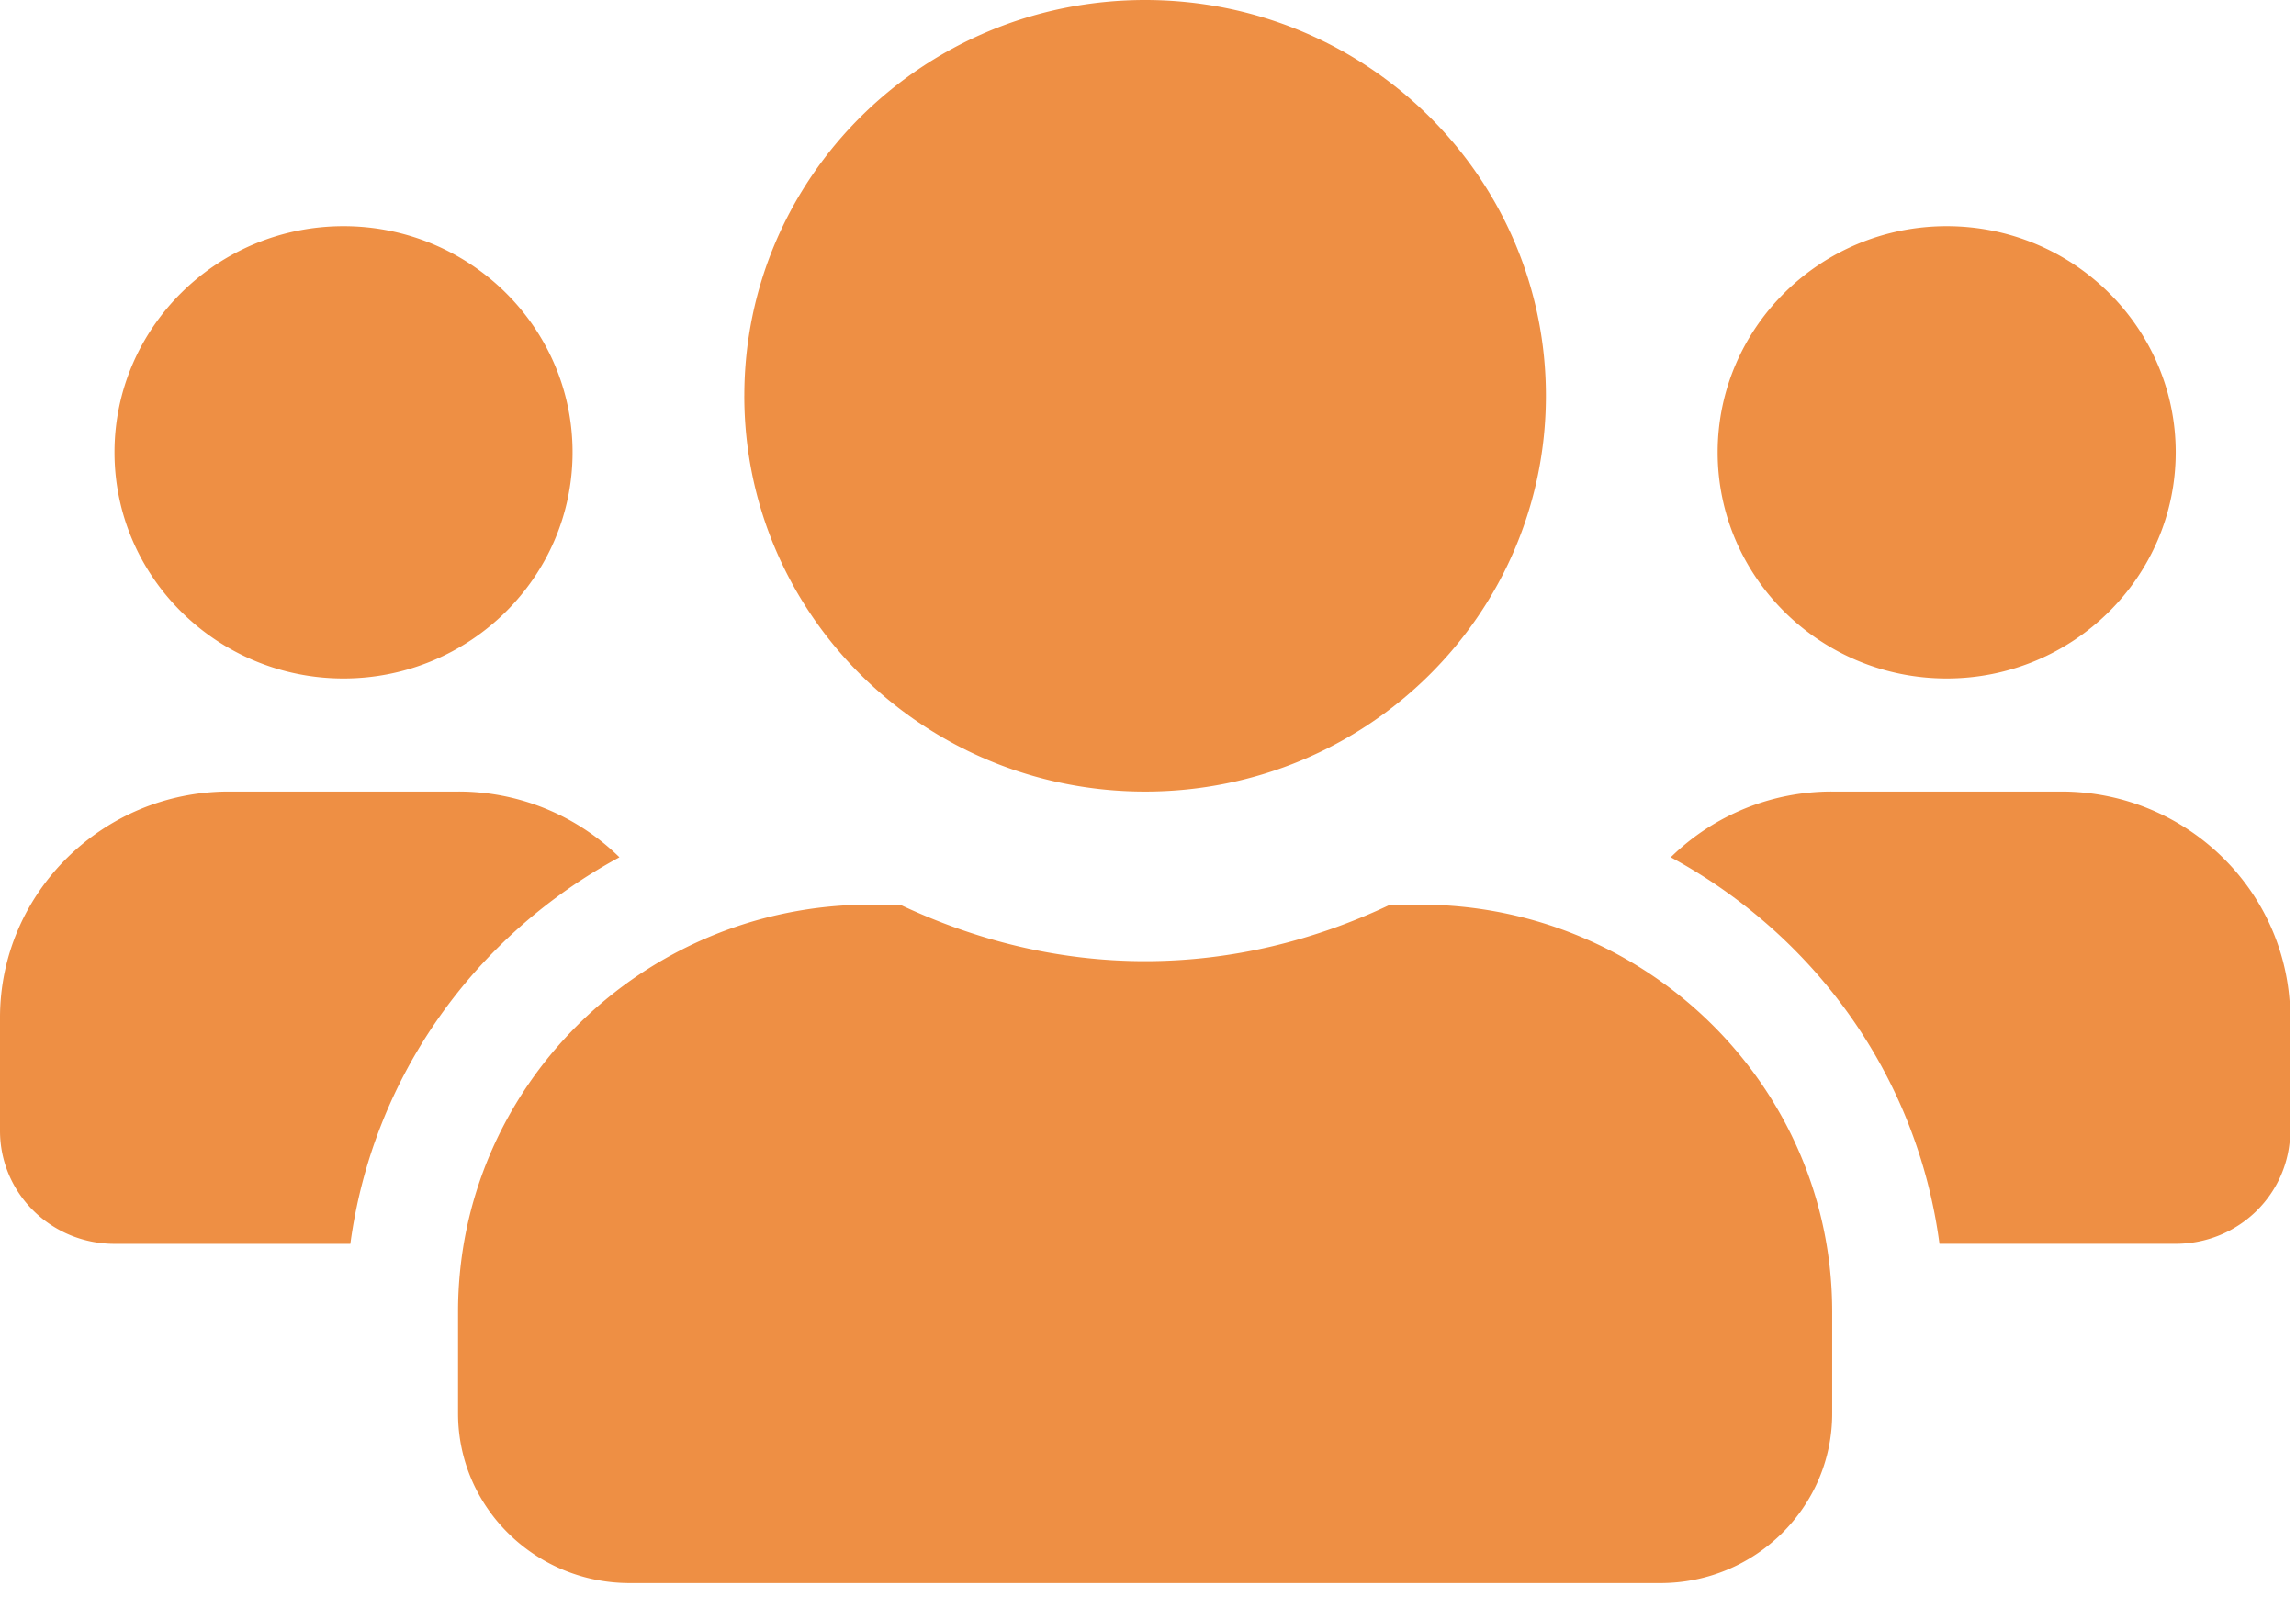
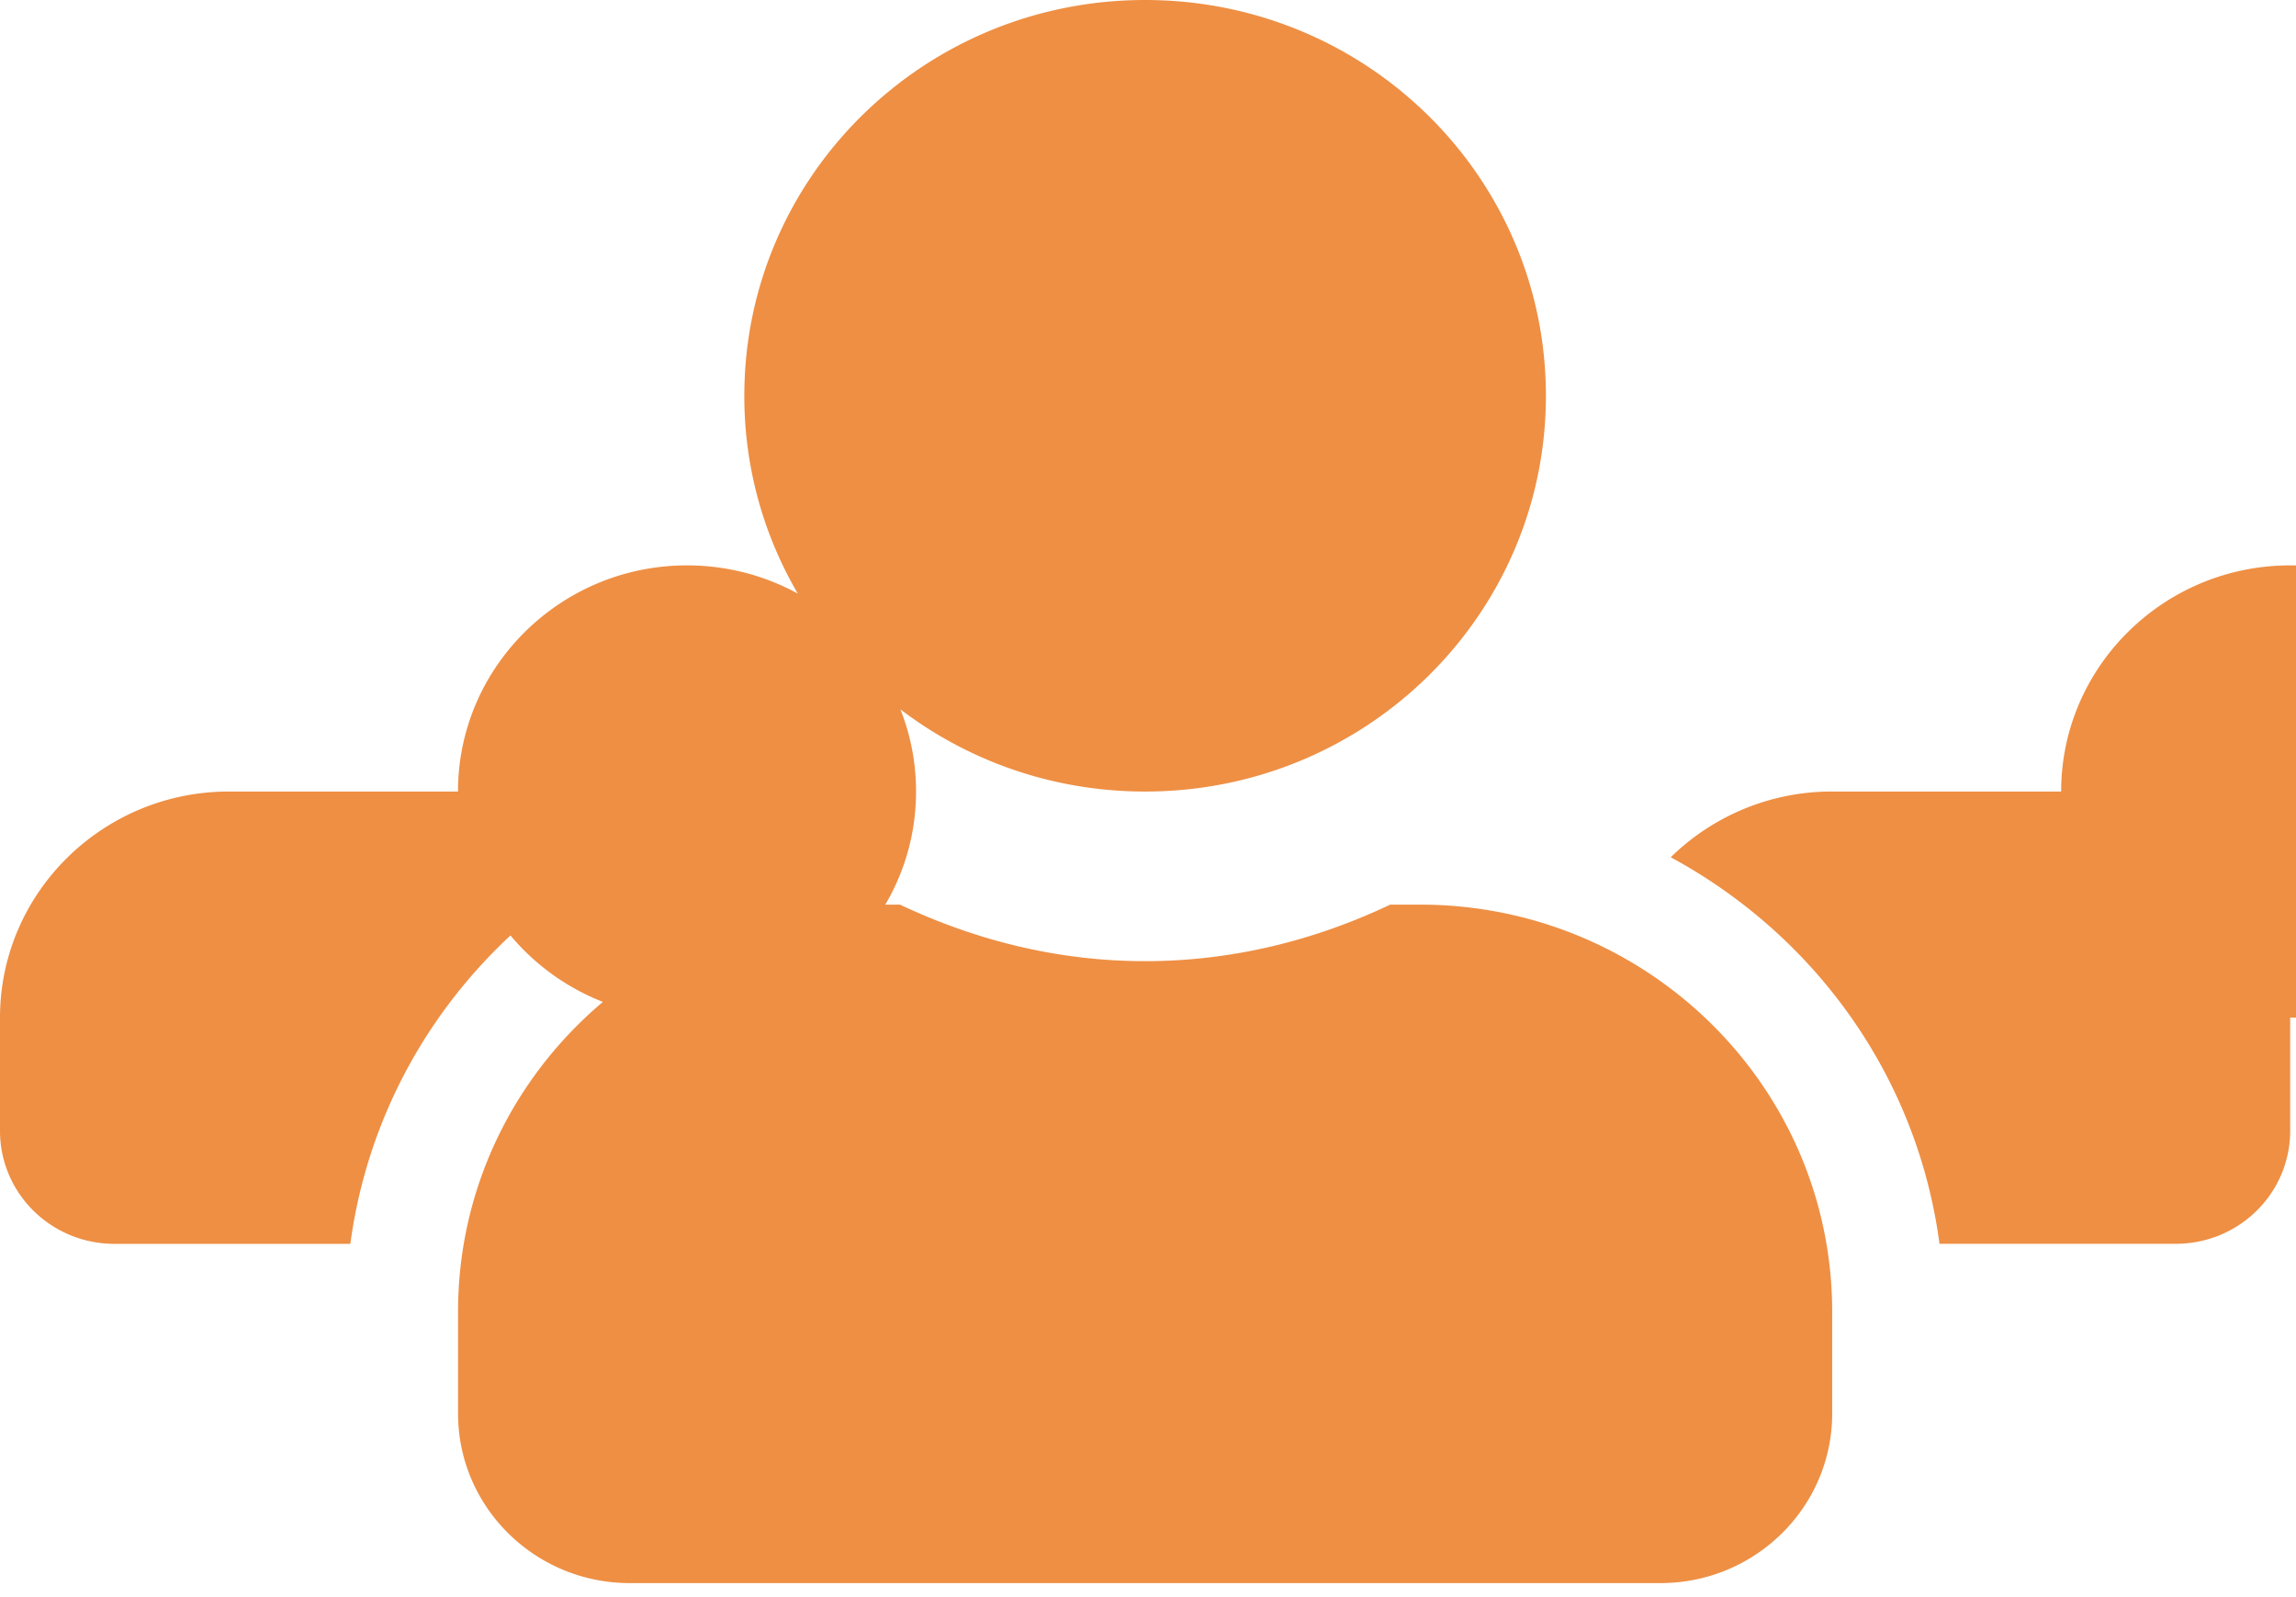
<svg xmlns="http://www.w3.org/2000/svg" width="92" height="64" viewBox="0 0 92 64">
  <g>
    <g>
      <g>
-         <path fill="#ee8f44" d="M24.82 34.353c-5.778 3.13-9.879 8.779-10.782 15.491h-9.45C2.05 49.844 0 47.819 0 45.313V40.78c0-4.998 4.115-9.062 9.177-9.062h9.177a9.209 9.209 0 0 1 6.466 2.634zm32.076 1.897c9.12 0 16.519 7.307 16.519 16.313v4.078c0 3.752-3.083 6.797-6.883 6.797H25.236c-3.8 0-6.882-3.045-6.882-6.797v-4.078c0-9.006 7.398-16.313 16.518-16.313h1.19c2.997 1.416 6.295 2.266 9.822 2.266 3.527 0 6.84-.85 9.822-2.266zM29.825 15.86C29.825 7.093 37.008 0 45.885 0c8.875 0 16.059 7.094 16.059 15.86 0 8.765-7.184 15.859-16.06 15.859-8.876 0-16.06-7.094-16.06-15.86zM82.59 31.718c5.062 0 9.177 4.064 9.177 9.062v4.532c0 2.506-2.05 4.53-4.588 4.53h-9.464c-.889-6.711-4.99-12.36-10.768-15.49a9.209 9.209 0 0 1 6.467-2.634zM68.826 18.125c0-4.998 4.115-9.062 9.177-9.062 5.062 0 9.177 4.064 9.177 9.062 0 4.999-4.115 9.063-9.177 9.063-5.062 0-9.177-4.064-9.177-9.063zm-64.238 0c0-4.998 4.116-9.062 9.177-9.062 5.062 0 9.177 4.064 9.177 9.062 0 4.999-4.115 9.063-9.177 9.063-5.061 0-9.177-4.064-9.177-9.063z" />
+         <path fill="#ee8f44" d="M24.82 34.353c-5.778 3.13-9.879 8.779-10.782 15.491h-9.45C2.05 49.844 0 47.819 0 45.313V40.78c0-4.998 4.115-9.062 9.177-9.062h9.177a9.209 9.209 0 0 1 6.466 2.634zm32.076 1.897c9.12 0 16.519 7.307 16.519 16.313v4.078c0 3.752-3.083 6.797-6.883 6.797H25.236c-3.8 0-6.882-3.045-6.882-6.797v-4.078c0-9.006 7.398-16.313 16.518-16.313h1.19c2.997 1.416 6.295 2.266 9.822 2.266 3.527 0 6.84-.85 9.822-2.266zM29.825 15.86C29.825 7.093 37.008 0 45.885 0c8.875 0 16.059 7.094 16.059 15.86 0 8.765-7.184 15.859-16.06 15.859-8.876 0-16.06-7.094-16.06-15.86zM82.59 31.718c5.062 0 9.177 4.064 9.177 9.062v4.532c0 2.506-2.05 4.53-4.588 4.53h-9.464c-.889-6.711-4.99-12.36-10.768-15.49a9.209 9.209 0 0 1 6.467-2.634zc0-4.998 4.115-9.062 9.177-9.062 5.062 0 9.177 4.064 9.177 9.062 0 4.999-4.115 9.063-9.177 9.063-5.062 0-9.177-4.064-9.177-9.063zm-64.238 0c0-4.998 4.116-9.062 9.177-9.062 5.062 0 9.177 4.064 9.177 9.062 0 4.999-4.115 9.063-9.177 9.063-5.061 0-9.177-4.064-9.177-9.063z" />
      </g>
    </g>
  </g>
</svg>